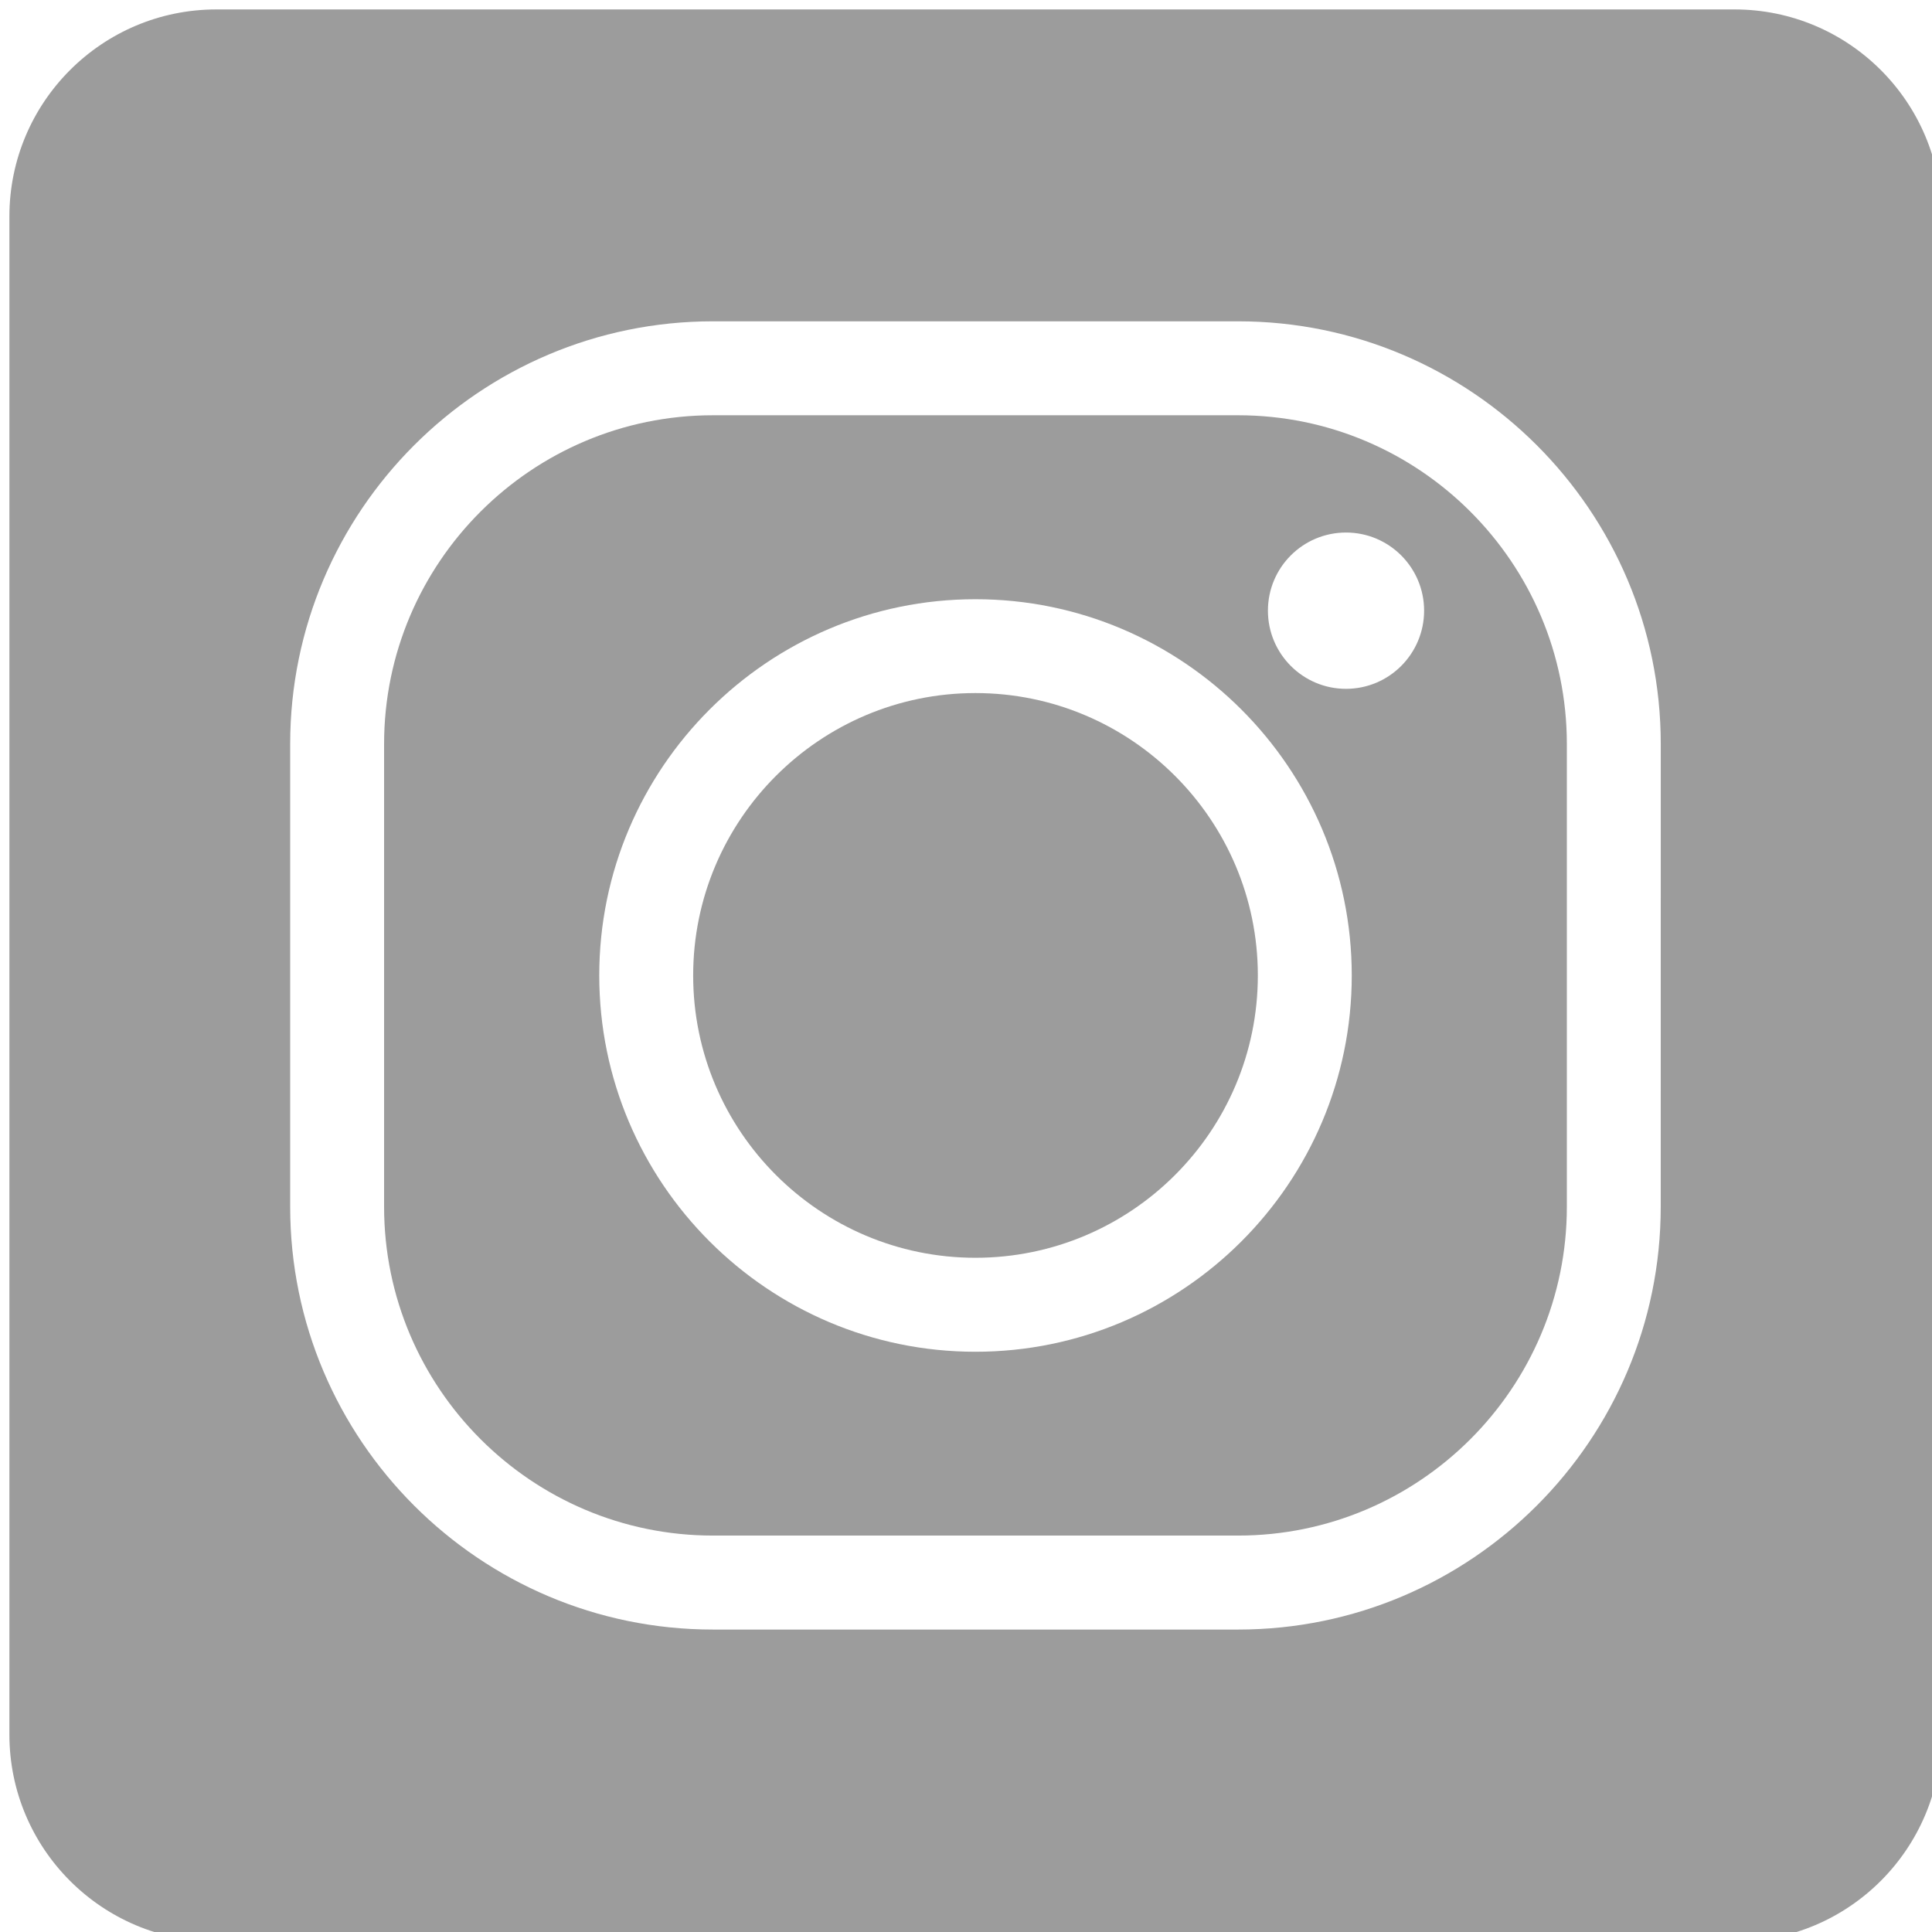
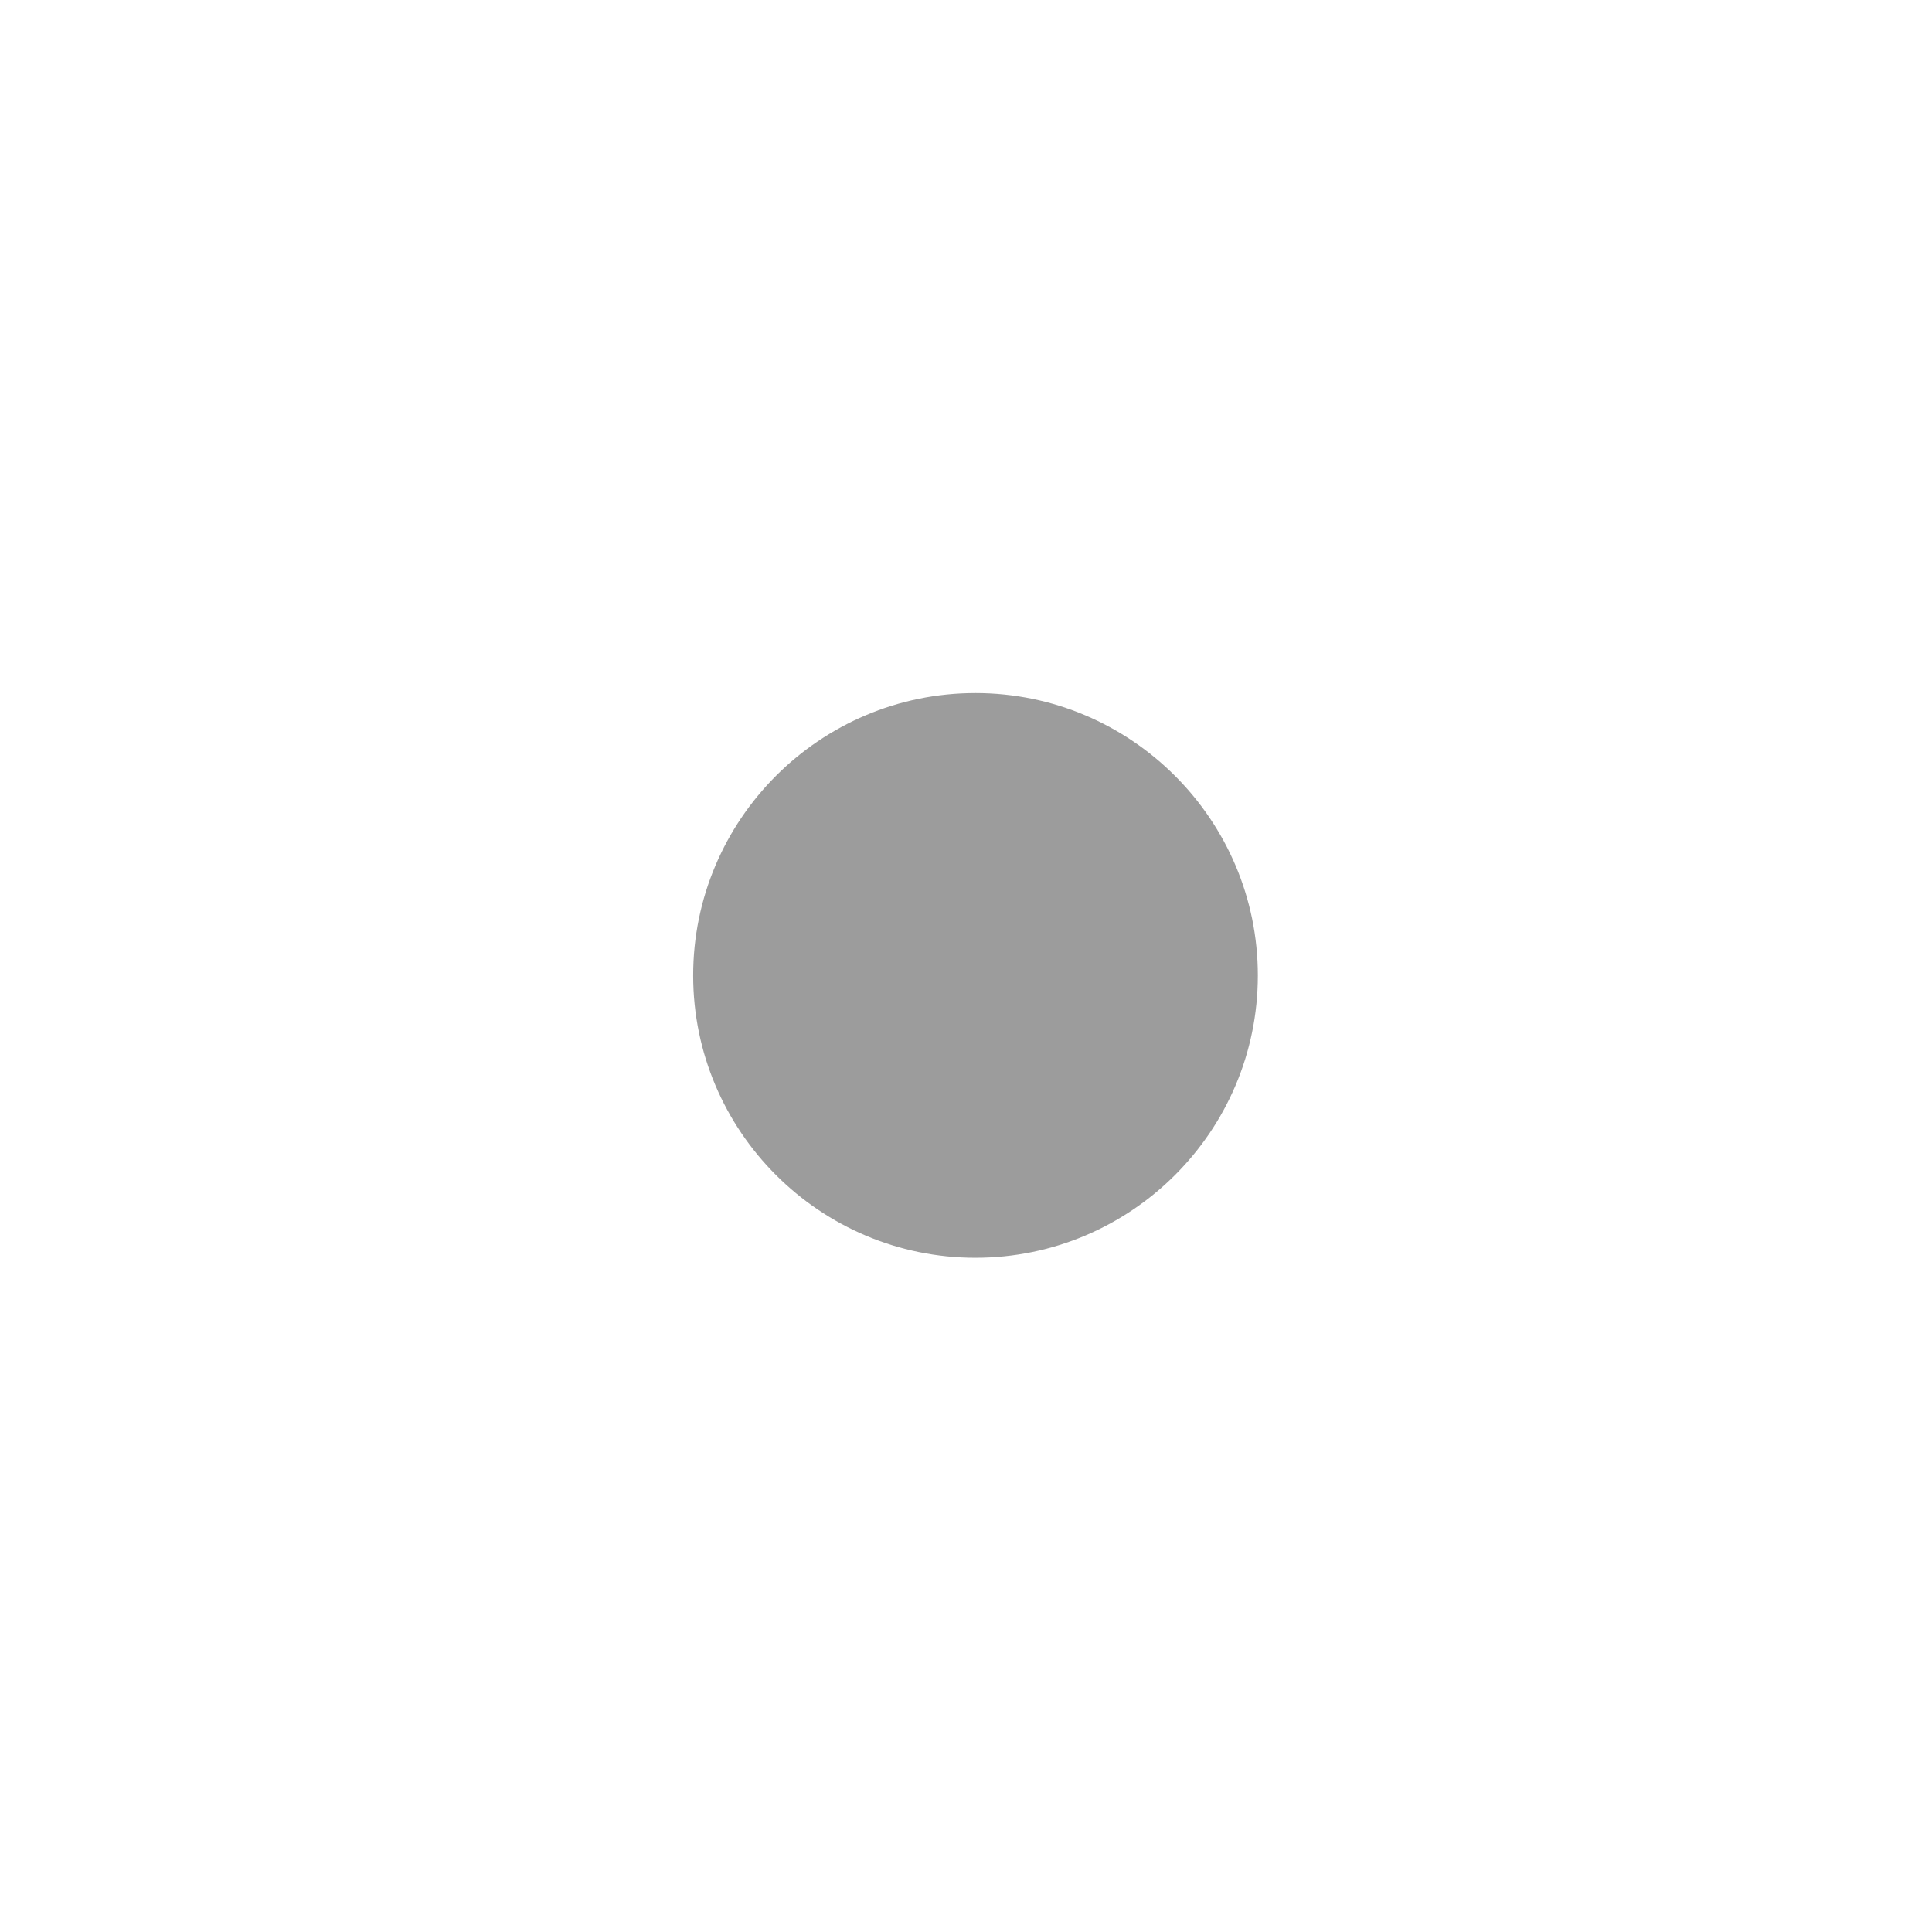
<svg xmlns="http://www.w3.org/2000/svg" version="1.1" id="圖層_1" x="0px" y="0px" width="53.857px" height="53.857px" viewBox="0 0 53.857 53.857" enable-background="new 0 0 53.857 53.857" xml:space="preserve">
  <g>
    <path fill="#9C9C9C" d="M27.191,19.32c-4.337,0-7.868,3.531-7.868,7.872s3.53,7.87,7.868,7.87c4.342,0,7.873-3.529,7.873-7.87   C35.064,22.852,31.532,19.32,27.191,19.32z" />
-     <path fill="#9C9C9C" d="M48.352,0.263H6.033c-3.188,0-5.771,2.585-5.771,5.771v42.317c0,3.188,2.585,5.771,5.771,5.771h42.317   c3.187,0,5.771-2.586,5.771-5.771V6.032C54.121,2.847,51.536,0.263,48.352,0.263z M46.295,33.642   c0,6.498-5.286,11.784-11.782,11.784H19.874c-6.499,0-11.785-5.286-11.785-11.784V20.74c0-6.497,5.286-11.783,11.785-11.783h14.64   c6.496,0,11.782,5.286,11.782,11.783L46.295,33.642L46.295,33.642z" />
-     <path fill="#9C9C9C" d="M34.513,11.576H19.874c-5.054,0-9.167,4.11-9.167,9.164v12.9c0,5.053,4.113,9.166,9.167,9.166h14.64   c5.052,0,9.164-4.113,9.164-9.166v-12.9C43.677,15.688,39.566,11.576,34.513,11.576z M27.191,37.682   c-5.78,0-10.486-4.707-10.486-10.49s4.706-10.488,10.486-10.488c5.785,0,10.491,4.705,10.491,10.488S32.977,37.682,27.191,37.682z    M37.522,19.202c-1.204,0-2.177-0.978-2.177-2.179c0-1.203,0.974-2.178,2.177-2.178c1.202,0,2.177,0.977,2.177,2.178   C39.698,18.226,38.724,19.202,37.522,19.202z" />
  </g>
</svg>